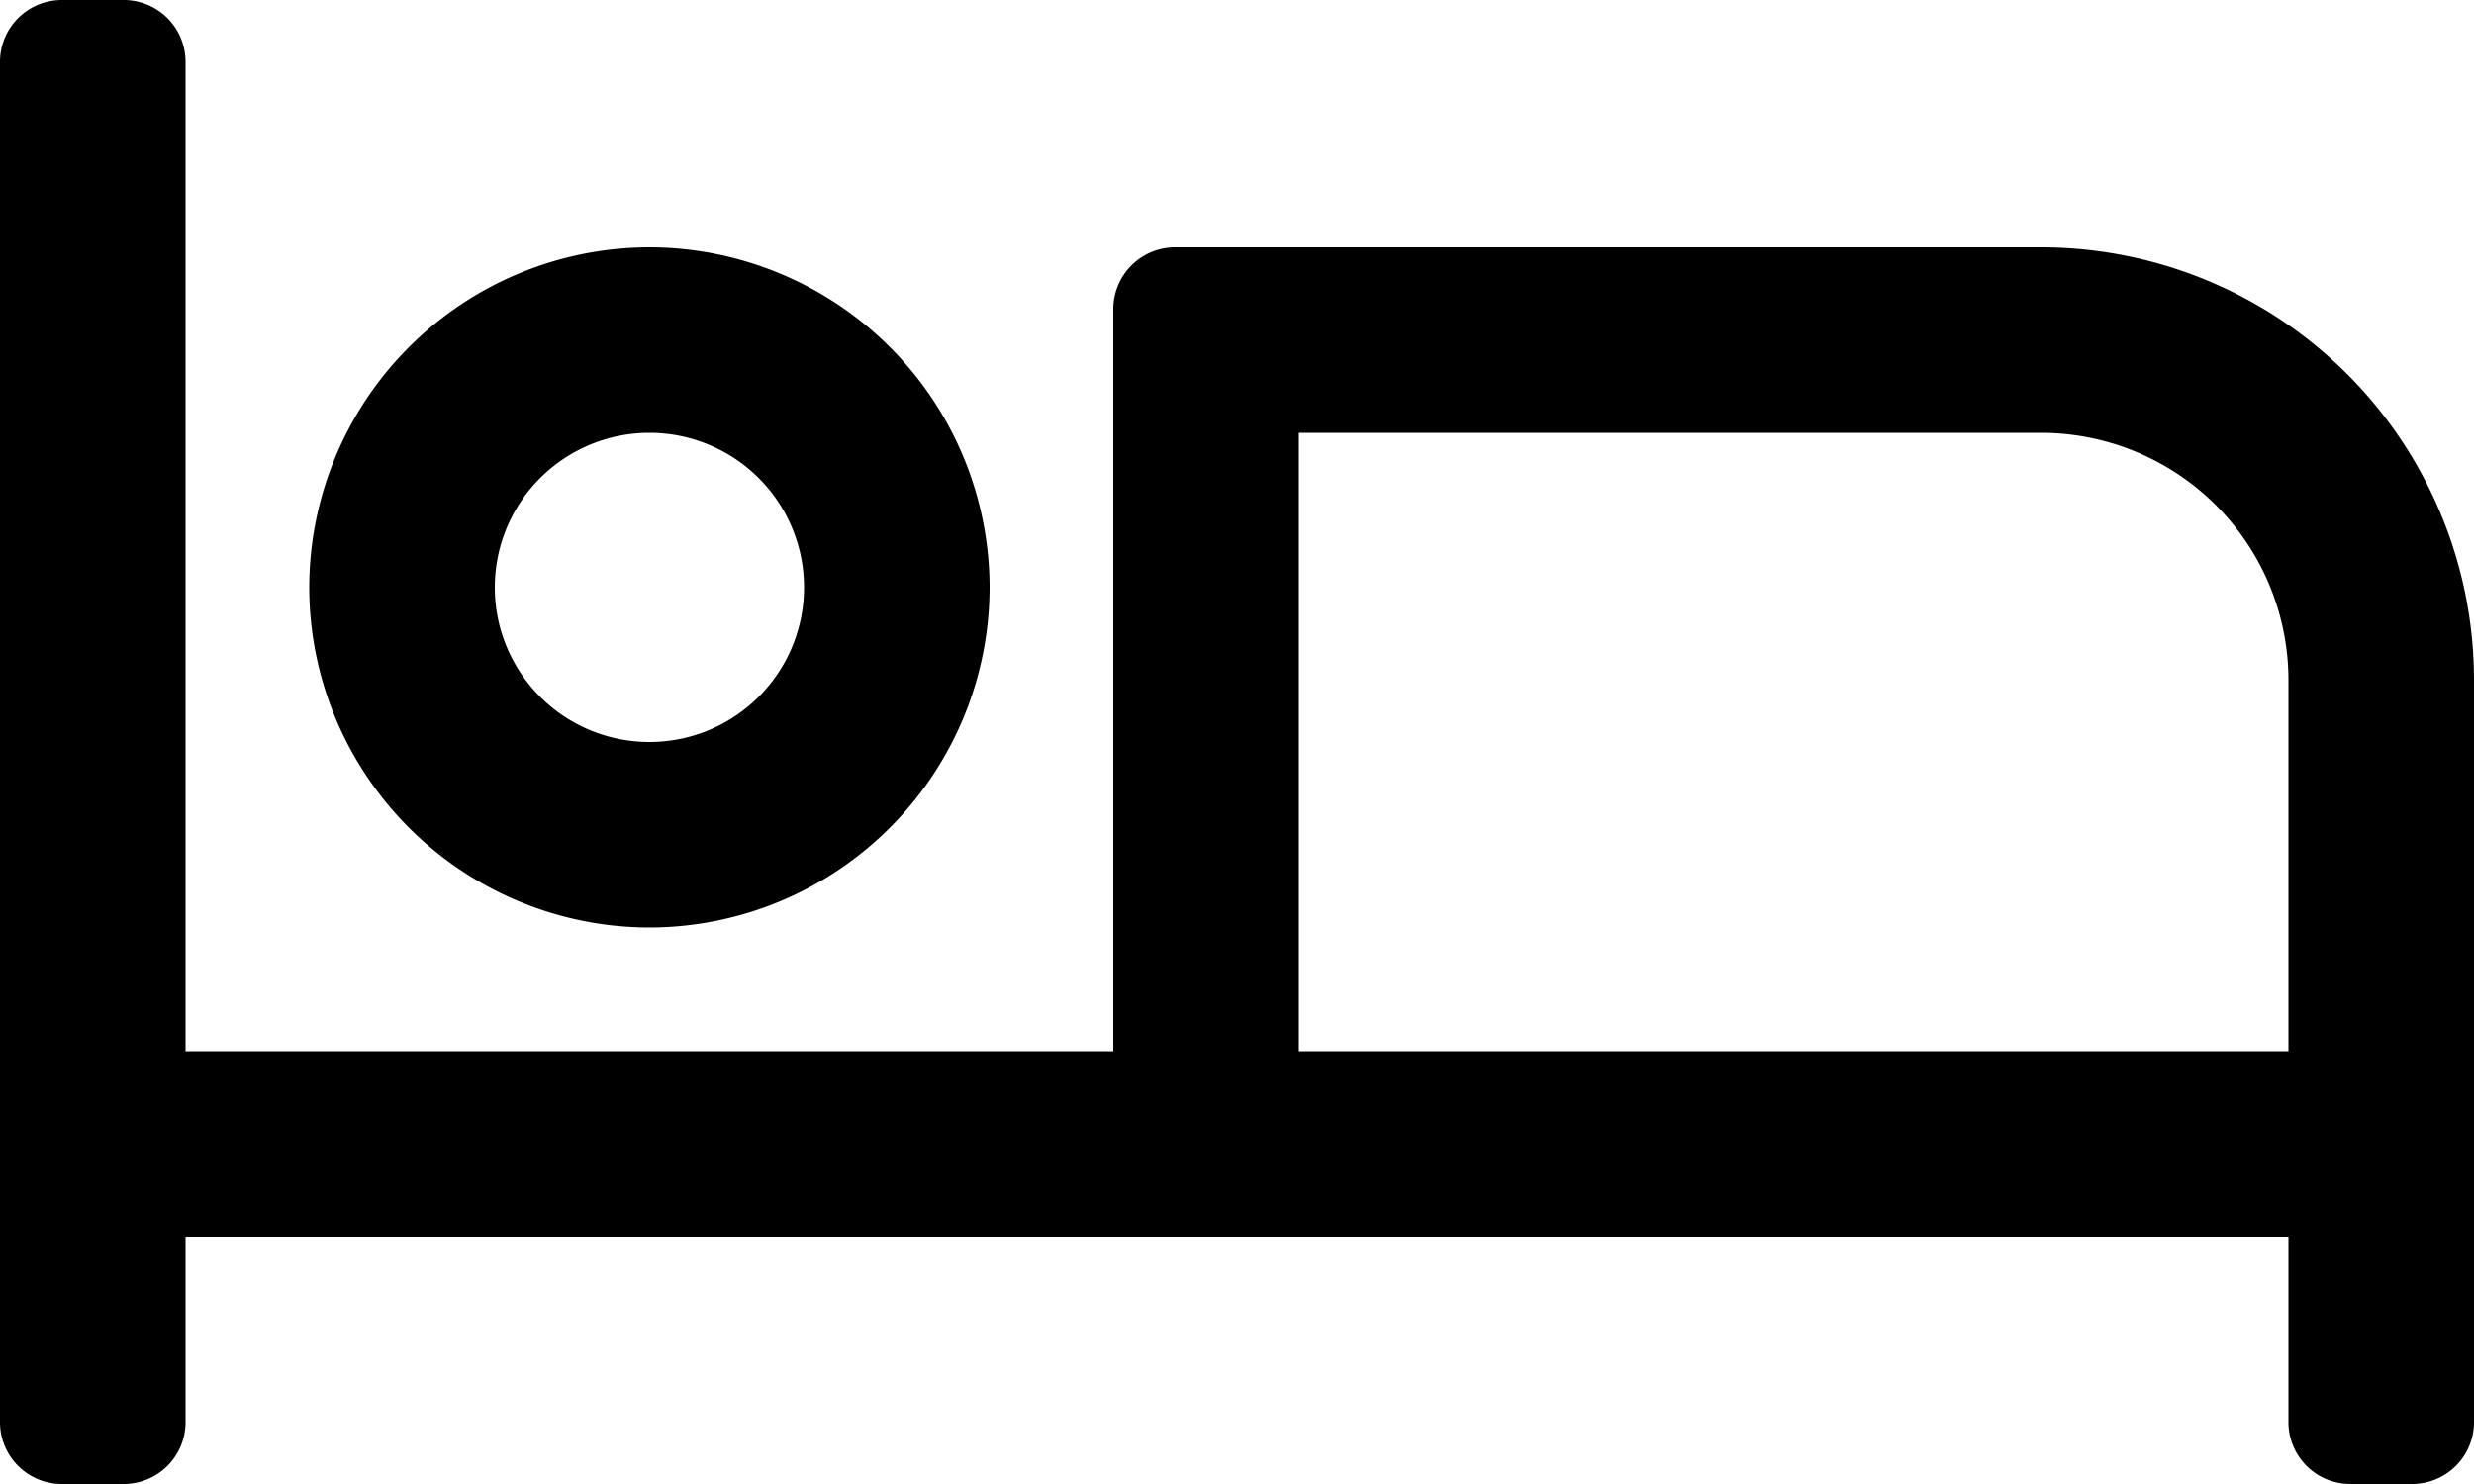
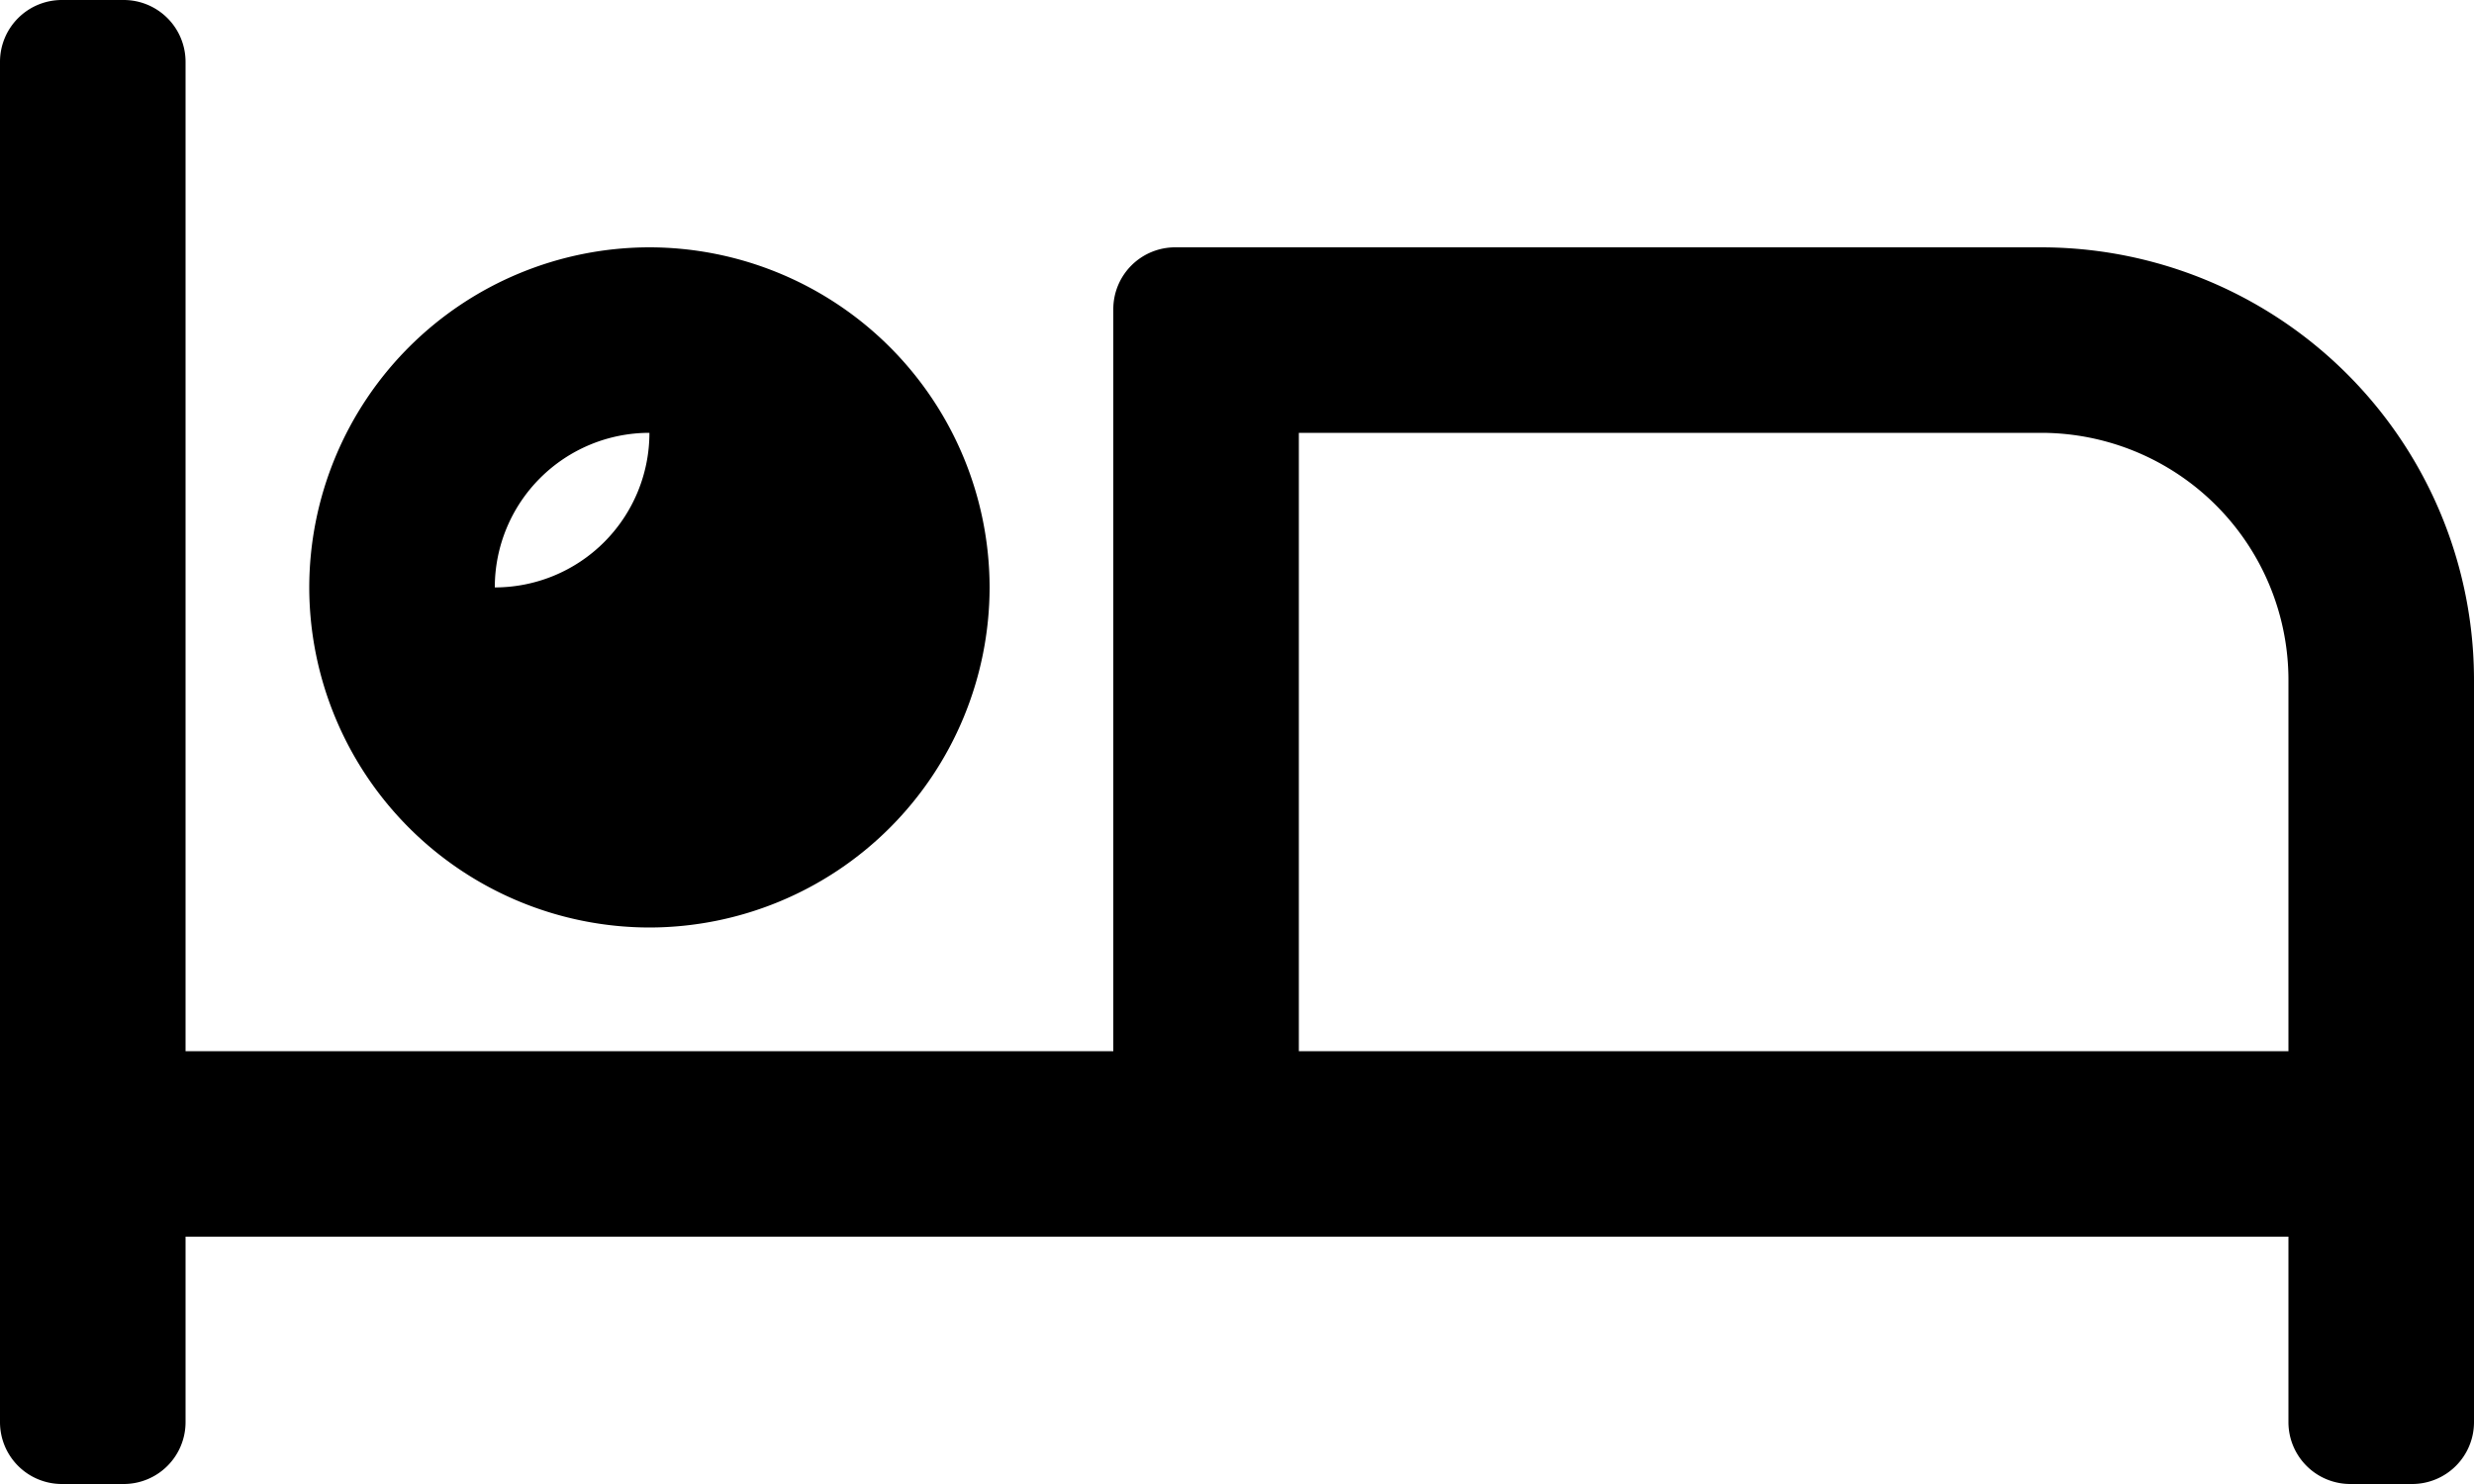
<svg xmlns="http://www.w3.org/2000/svg" viewBox="0 0 40 24">
-   <path d="M10.5 15A5.507 5.507 0 0 0 16 9.5 5.507 5.507 0 0 0 10.5 4 5.507 5.507 0 0 0 5 9.5a5.507 5.507 0 0 0 5.5 5.5Zm0-8A2.5 2.5 0 0 1 13 9.5a2.5 2.5 0 0 1-2.5 2.5A2.5 2.5 0 0 1 8 9.5 2.5 2.5 0 0 1 10.5 7ZM33 4H19a1 1 0 0 0-1 1v12H3V1a1 1 0 0 0-1-1H1a1 1 0 0 0-1 1v22a1 1 0 0 0 1 1h1a1 1 0 0 0 1-1v-3h34v3a1 1 0 0 0 1 1h1a1 1 0 0 0 1-1V11a7 7 0 0 0-7-7Zm4 13H21V7h12a4 4 0 0 1 4 4Z" />
+   <path d="M10.5 15A5.507 5.507 0 0 0 16 9.5 5.507 5.507 0 0 0 10.5 4 5.507 5.507 0 0 0 5 9.5a5.507 5.507 0 0 0 5.5 5.5Zm0-8a2.5 2.5 0 0 1-2.5 2.5A2.5 2.5 0 0 1 8 9.5 2.5 2.5 0 0 1 10.5 7ZM33 4H19a1 1 0 0 0-1 1v12H3V1a1 1 0 0 0-1-1H1a1 1 0 0 0-1 1v22a1 1 0 0 0 1 1h1a1 1 0 0 0 1-1v-3h34v3a1 1 0 0 0 1 1h1a1 1 0 0 0 1-1V11a7 7 0 0 0-7-7Zm4 13H21V7h12a4 4 0 0 1 4 4Z" />
</svg>